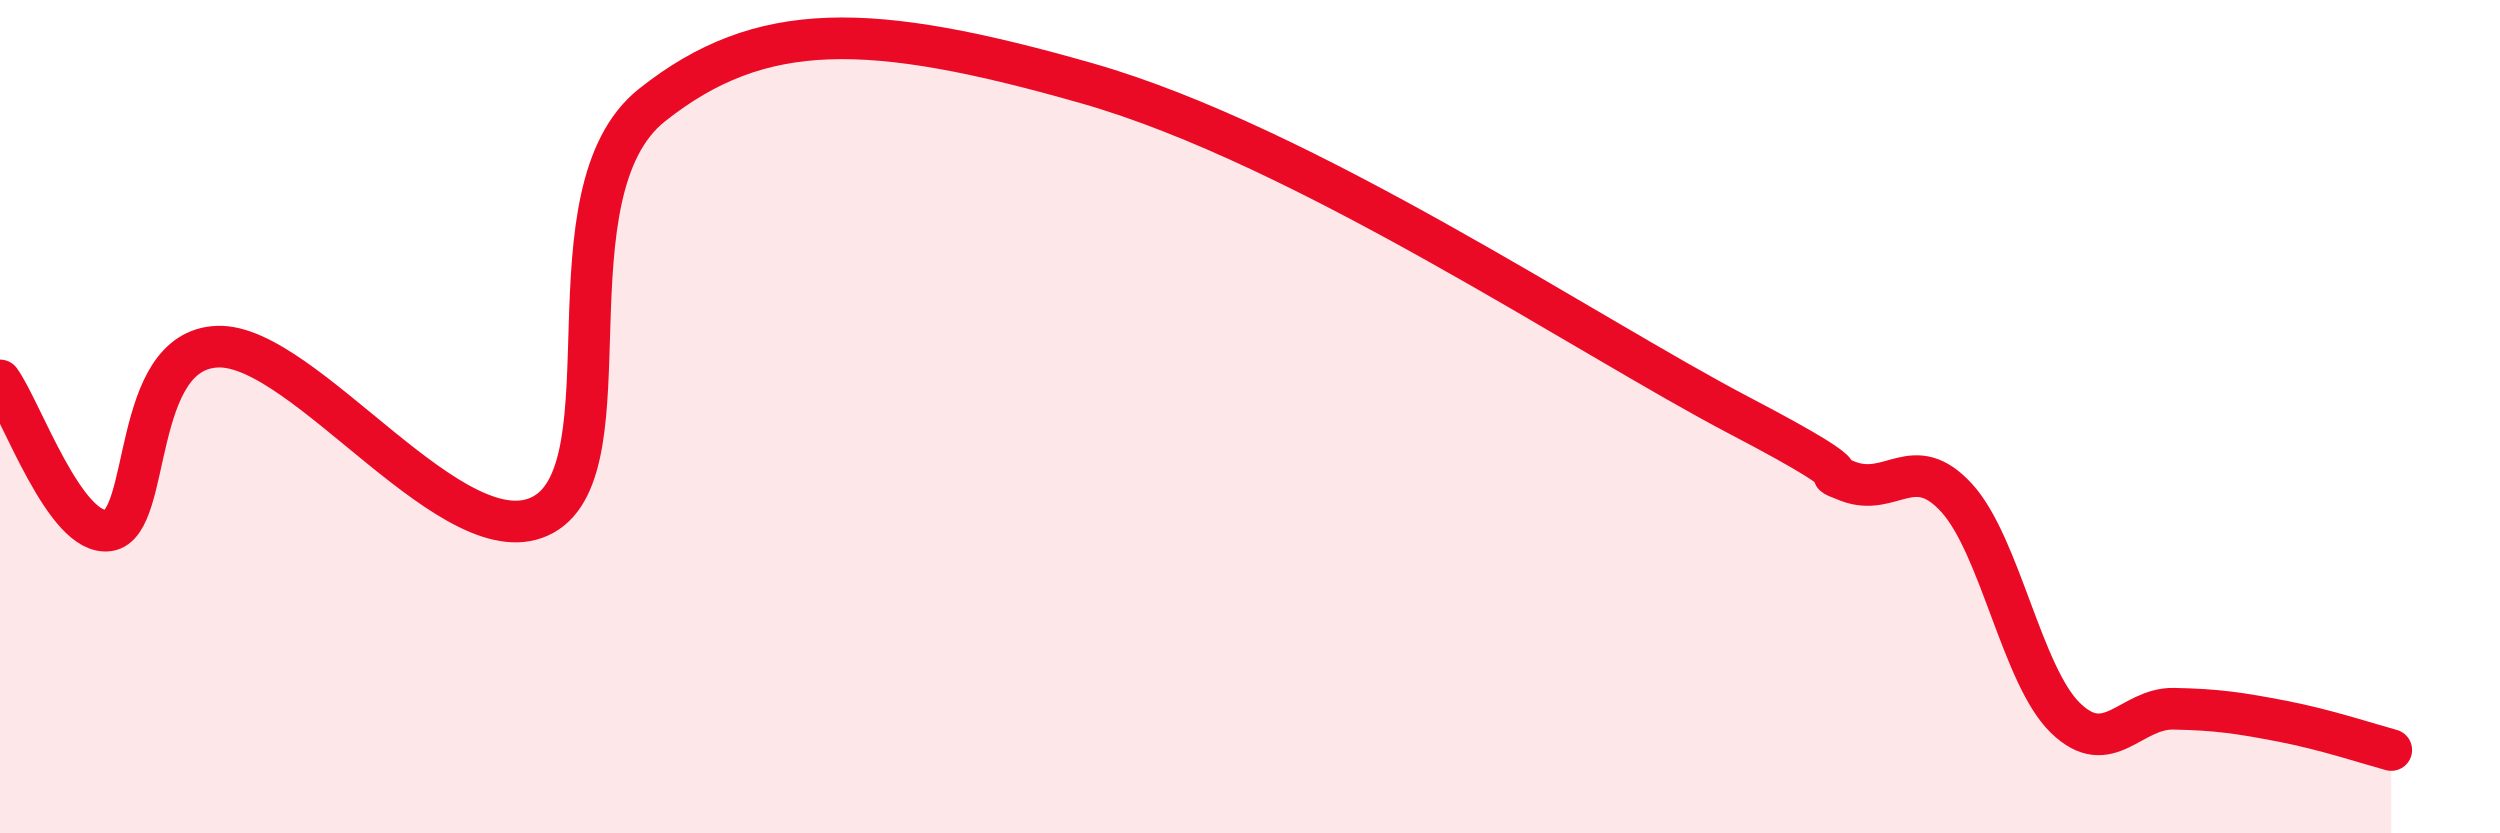
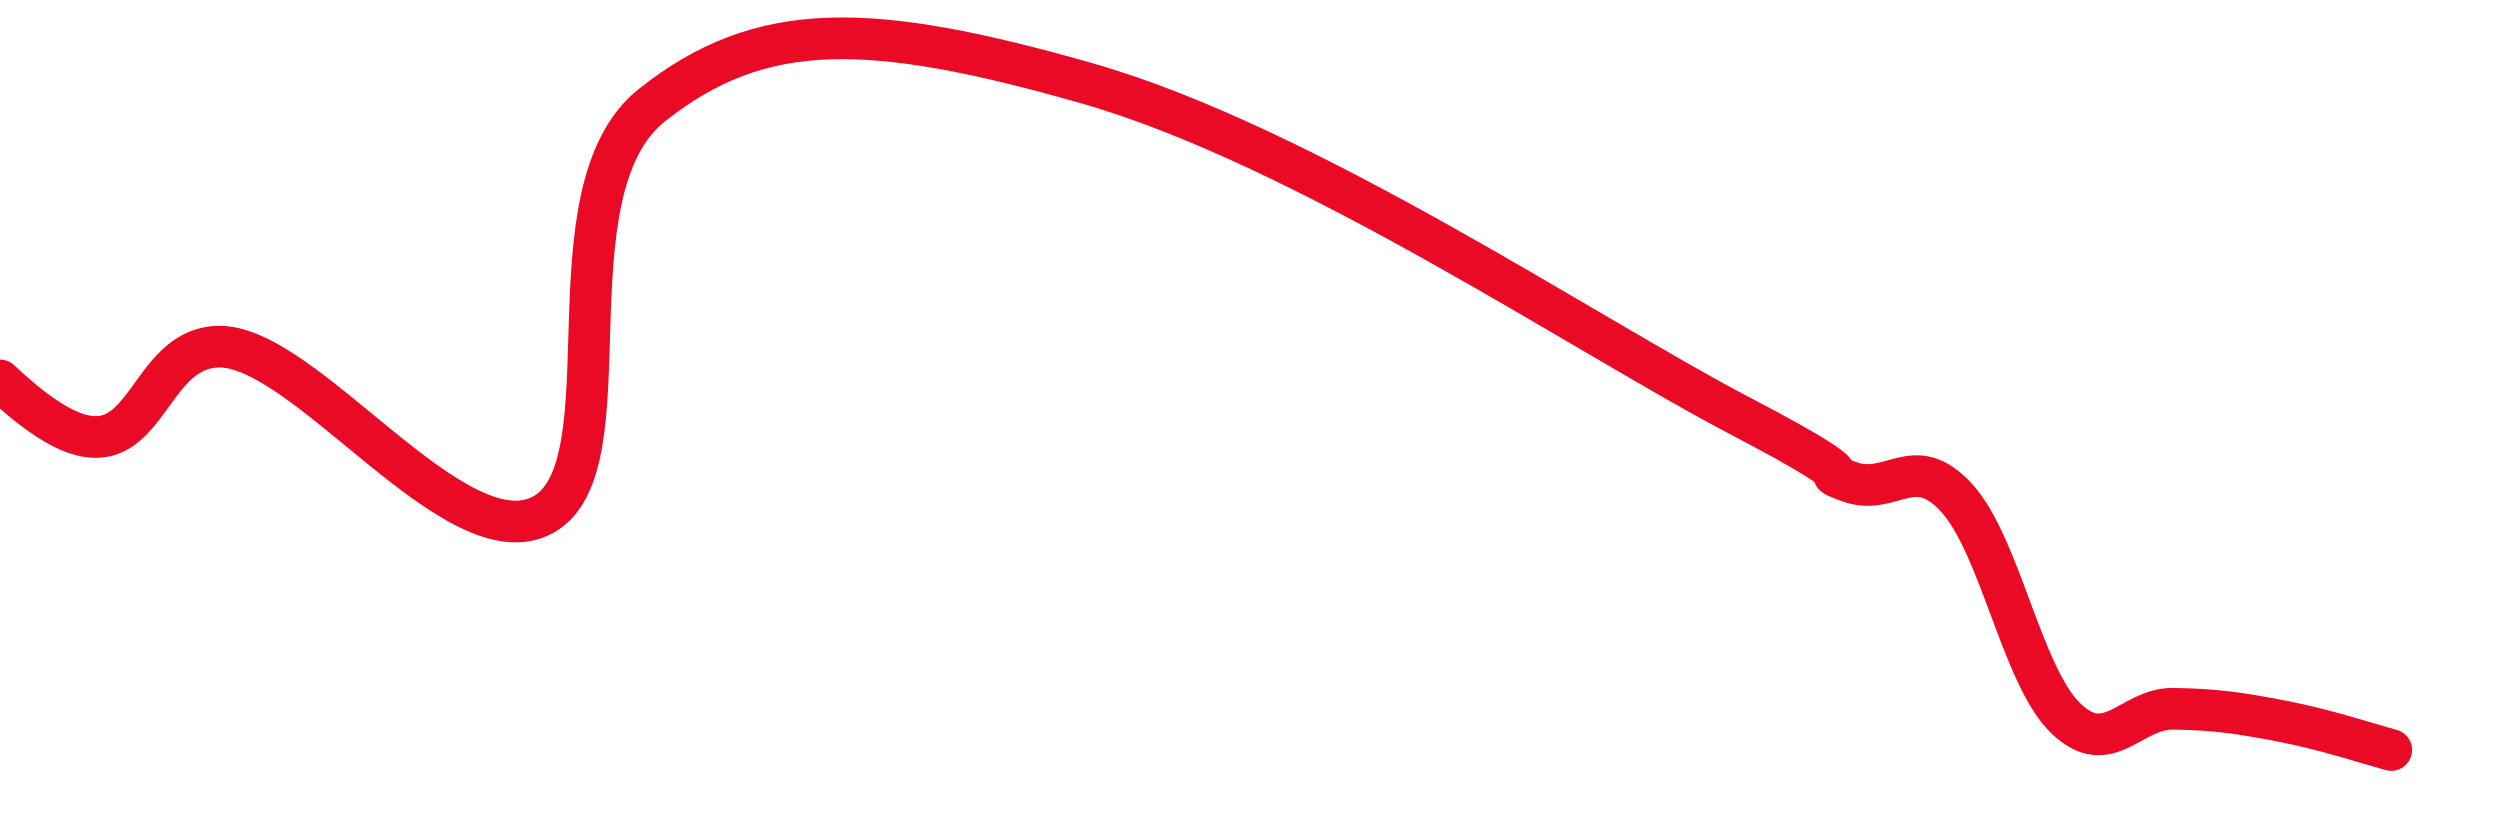
<svg xmlns="http://www.w3.org/2000/svg" width="60" height="20" viewBox="0 0 60 20">
-   <path d="M 0,9.13 C 0.52,9.85 1.57,12.89 2.61,12.73 C 3.65,12.57 3.13,8.4 5.22,8.32 C 7.31,8.24 10.95,13.51 13.04,12.35 C 15.13,11.19 13.04,4.59 15.65,2.52 C 18.26,0.45 20.87,0.51 26.09,2 C 31.31,3.49 38.09,8.06 41.74,9.97 C 45.39,11.88 43.31,11.15 44.35,11.55 C 45.39,11.95 45.92,10.81 46.96,11.95 C 48,13.09 48.53,16.22 49.57,17.23 C 50.61,18.24 51.13,16.99 52.17,17.01 C 53.21,17.03 53.74,17.11 54.78,17.31 C 55.82,17.51 56.87,17.86 57.39,18L57.39 20L0 20Z" fill="#EB0A25" opacity="0.1" stroke-linecap="round" stroke-linejoin="round" />
-   <path d="M 0,9.13 C 0.52,9.85 1.57,12.89 2.61,12.73 C 3.65,12.57 3.13,8.4 5.22,8.32 C 7.31,8.24 10.95,13.51 13.04,12.35 C 15.13,11.19 13.04,4.59 15.65,2.52 C 18.26,0.45 20.87,0.51 26.09,2 C 31.31,3.49 38.09,8.06 41.74,9.97 C 45.39,11.88 43.31,11.15 44.35,11.55 C 45.39,11.95 45.92,10.81 46.96,11.95 C 48,13.09 48.53,16.22 49.57,17.23 C 50.61,18.24 51.13,16.99 52.17,17.01 C 53.21,17.03 53.74,17.11 54.78,17.31 C 55.82,17.51 56.87,17.86 57.39,18" stroke="#EB0A25" stroke-width="1" fill="none" stroke-linecap="round" stroke-linejoin="round" />
+   <path d="M 0,9.13 C 3.65,12.57 3.13,8.4 5.22,8.32 C 7.31,8.24 10.95,13.51 13.04,12.35 C 15.13,11.19 13.04,4.59 15.65,2.52 C 18.26,0.45 20.87,0.51 26.09,2 C 31.31,3.49 38.09,8.06 41.74,9.97 C 45.39,11.88 43.31,11.15 44.35,11.55 C 45.39,11.95 45.92,10.81 46.96,11.95 C 48,13.09 48.53,16.22 49.57,17.23 C 50.61,18.24 51.13,16.99 52.17,17.01 C 53.21,17.03 53.74,17.11 54.78,17.31 C 55.82,17.51 56.87,17.86 57.39,18" stroke="#EB0A25" stroke-width="1" fill="none" stroke-linecap="round" stroke-linejoin="round" />
</svg>